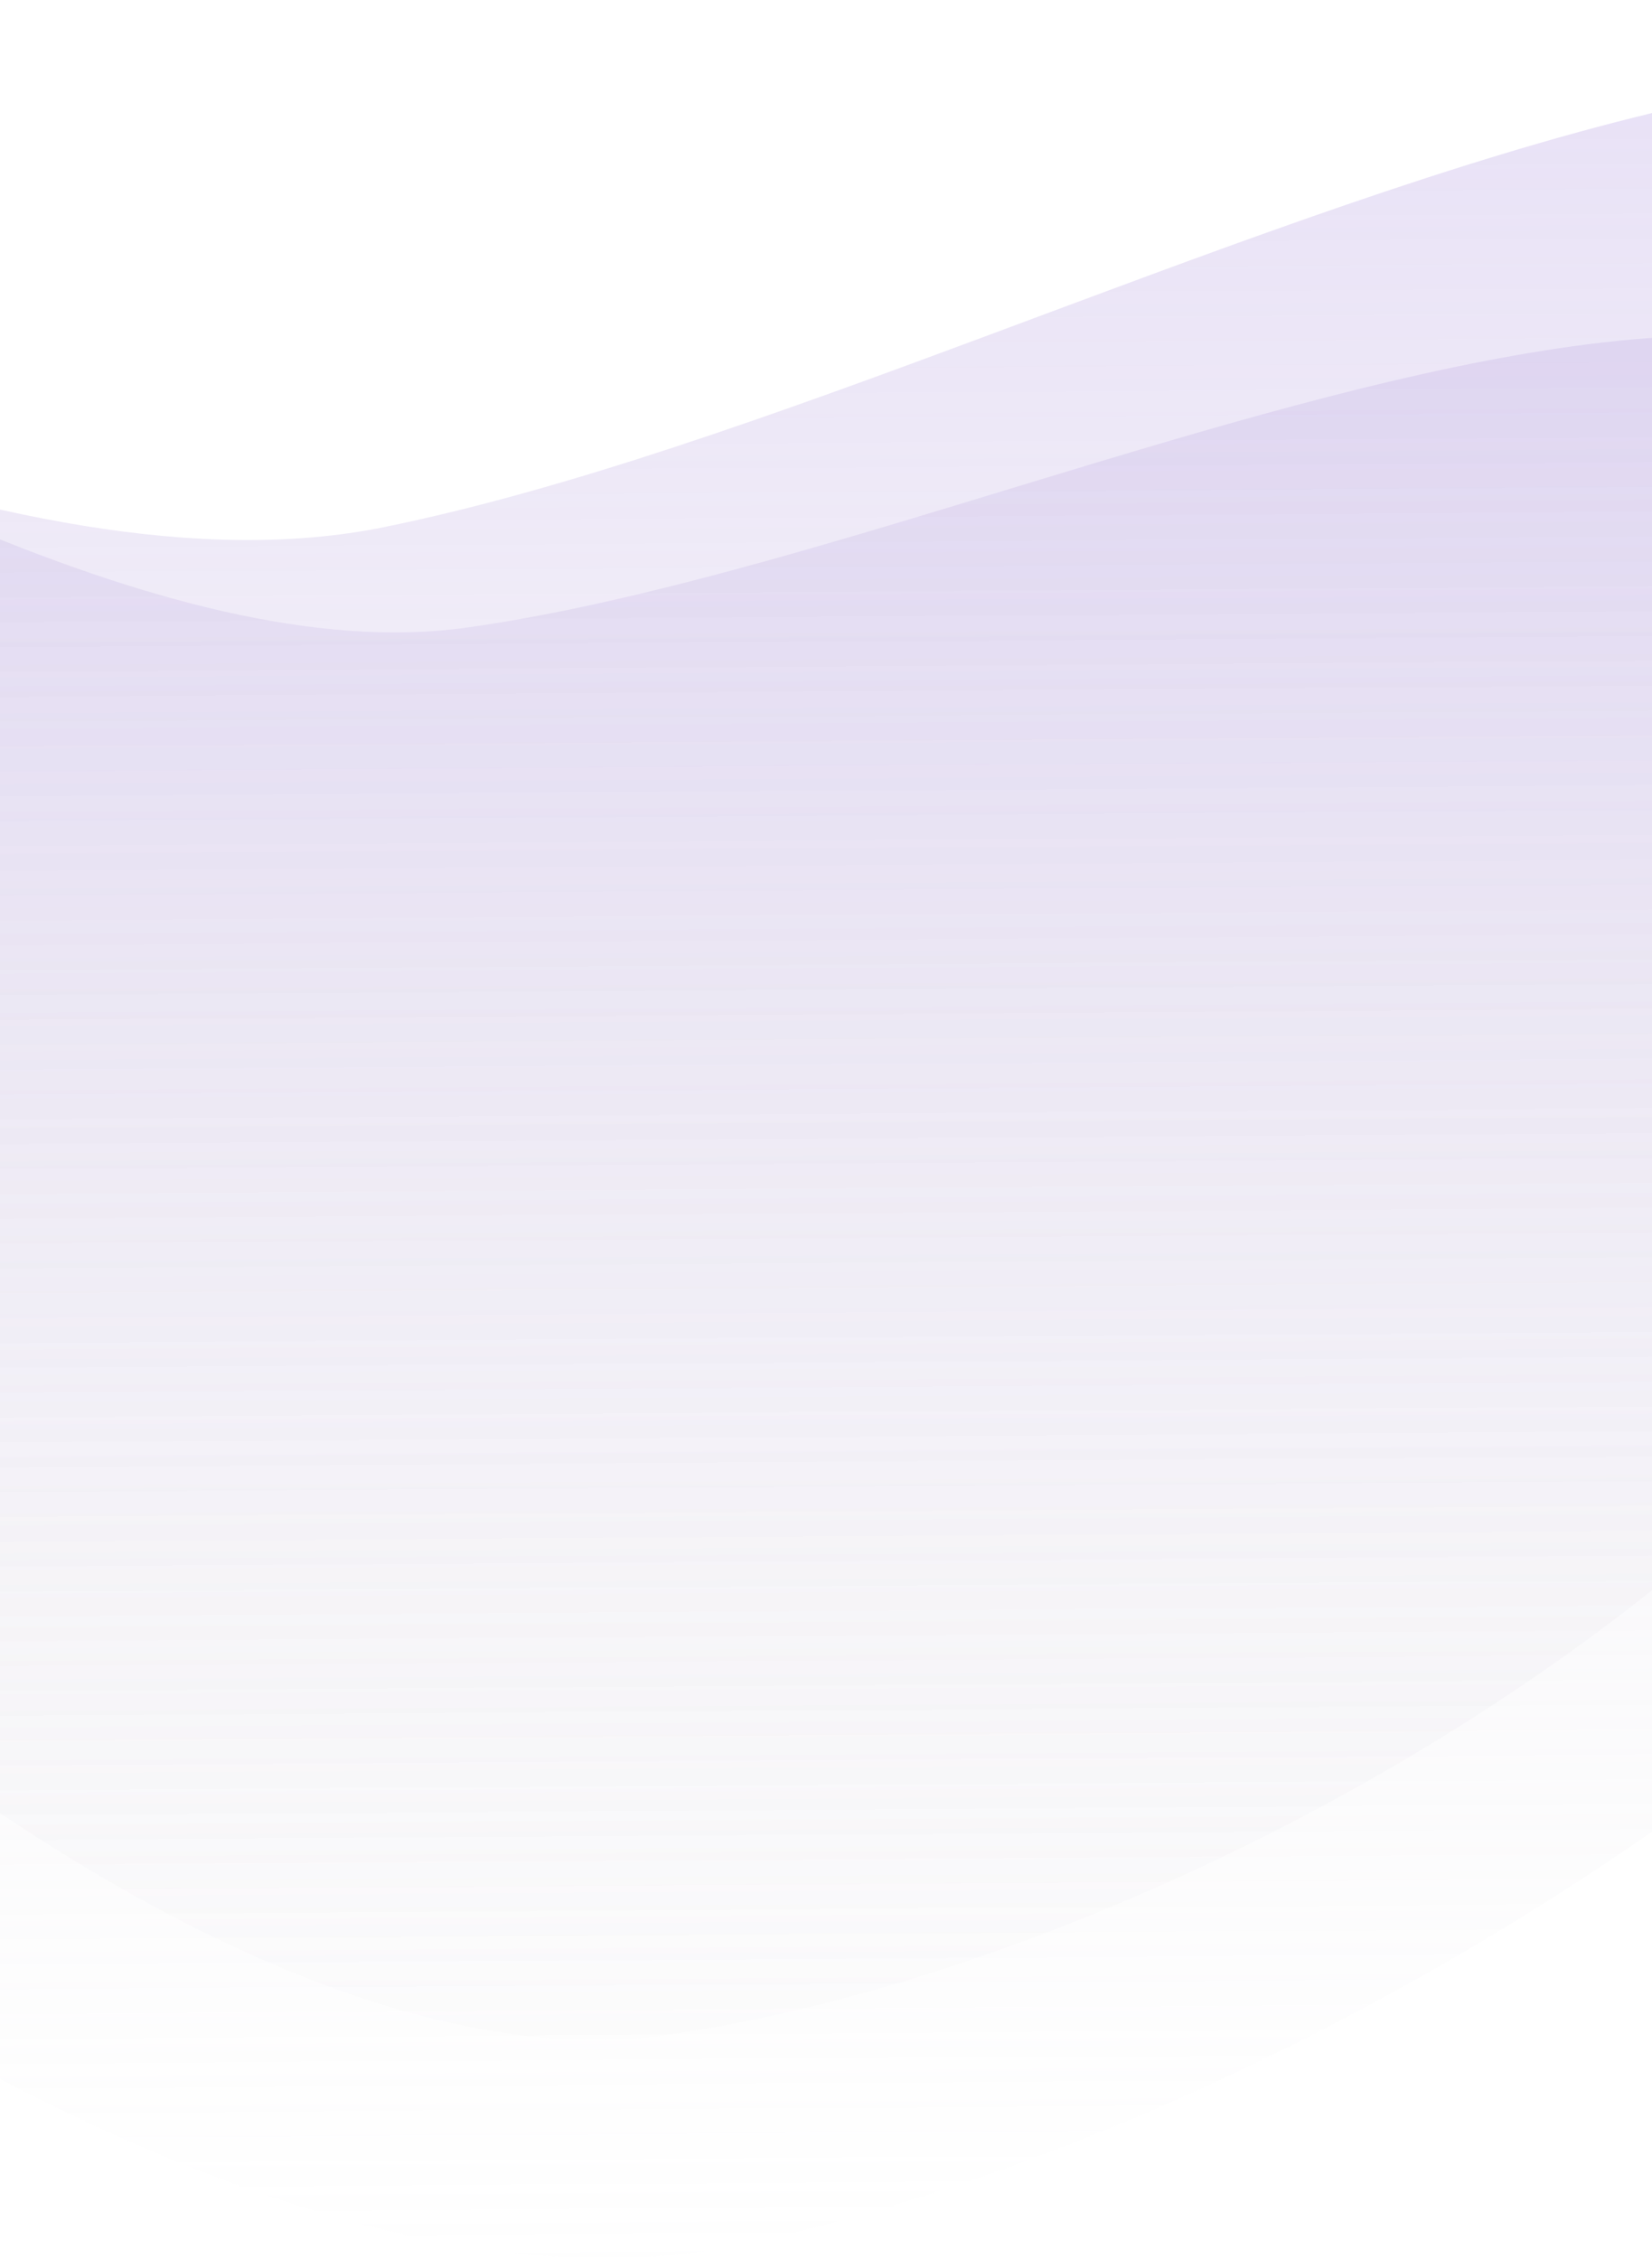
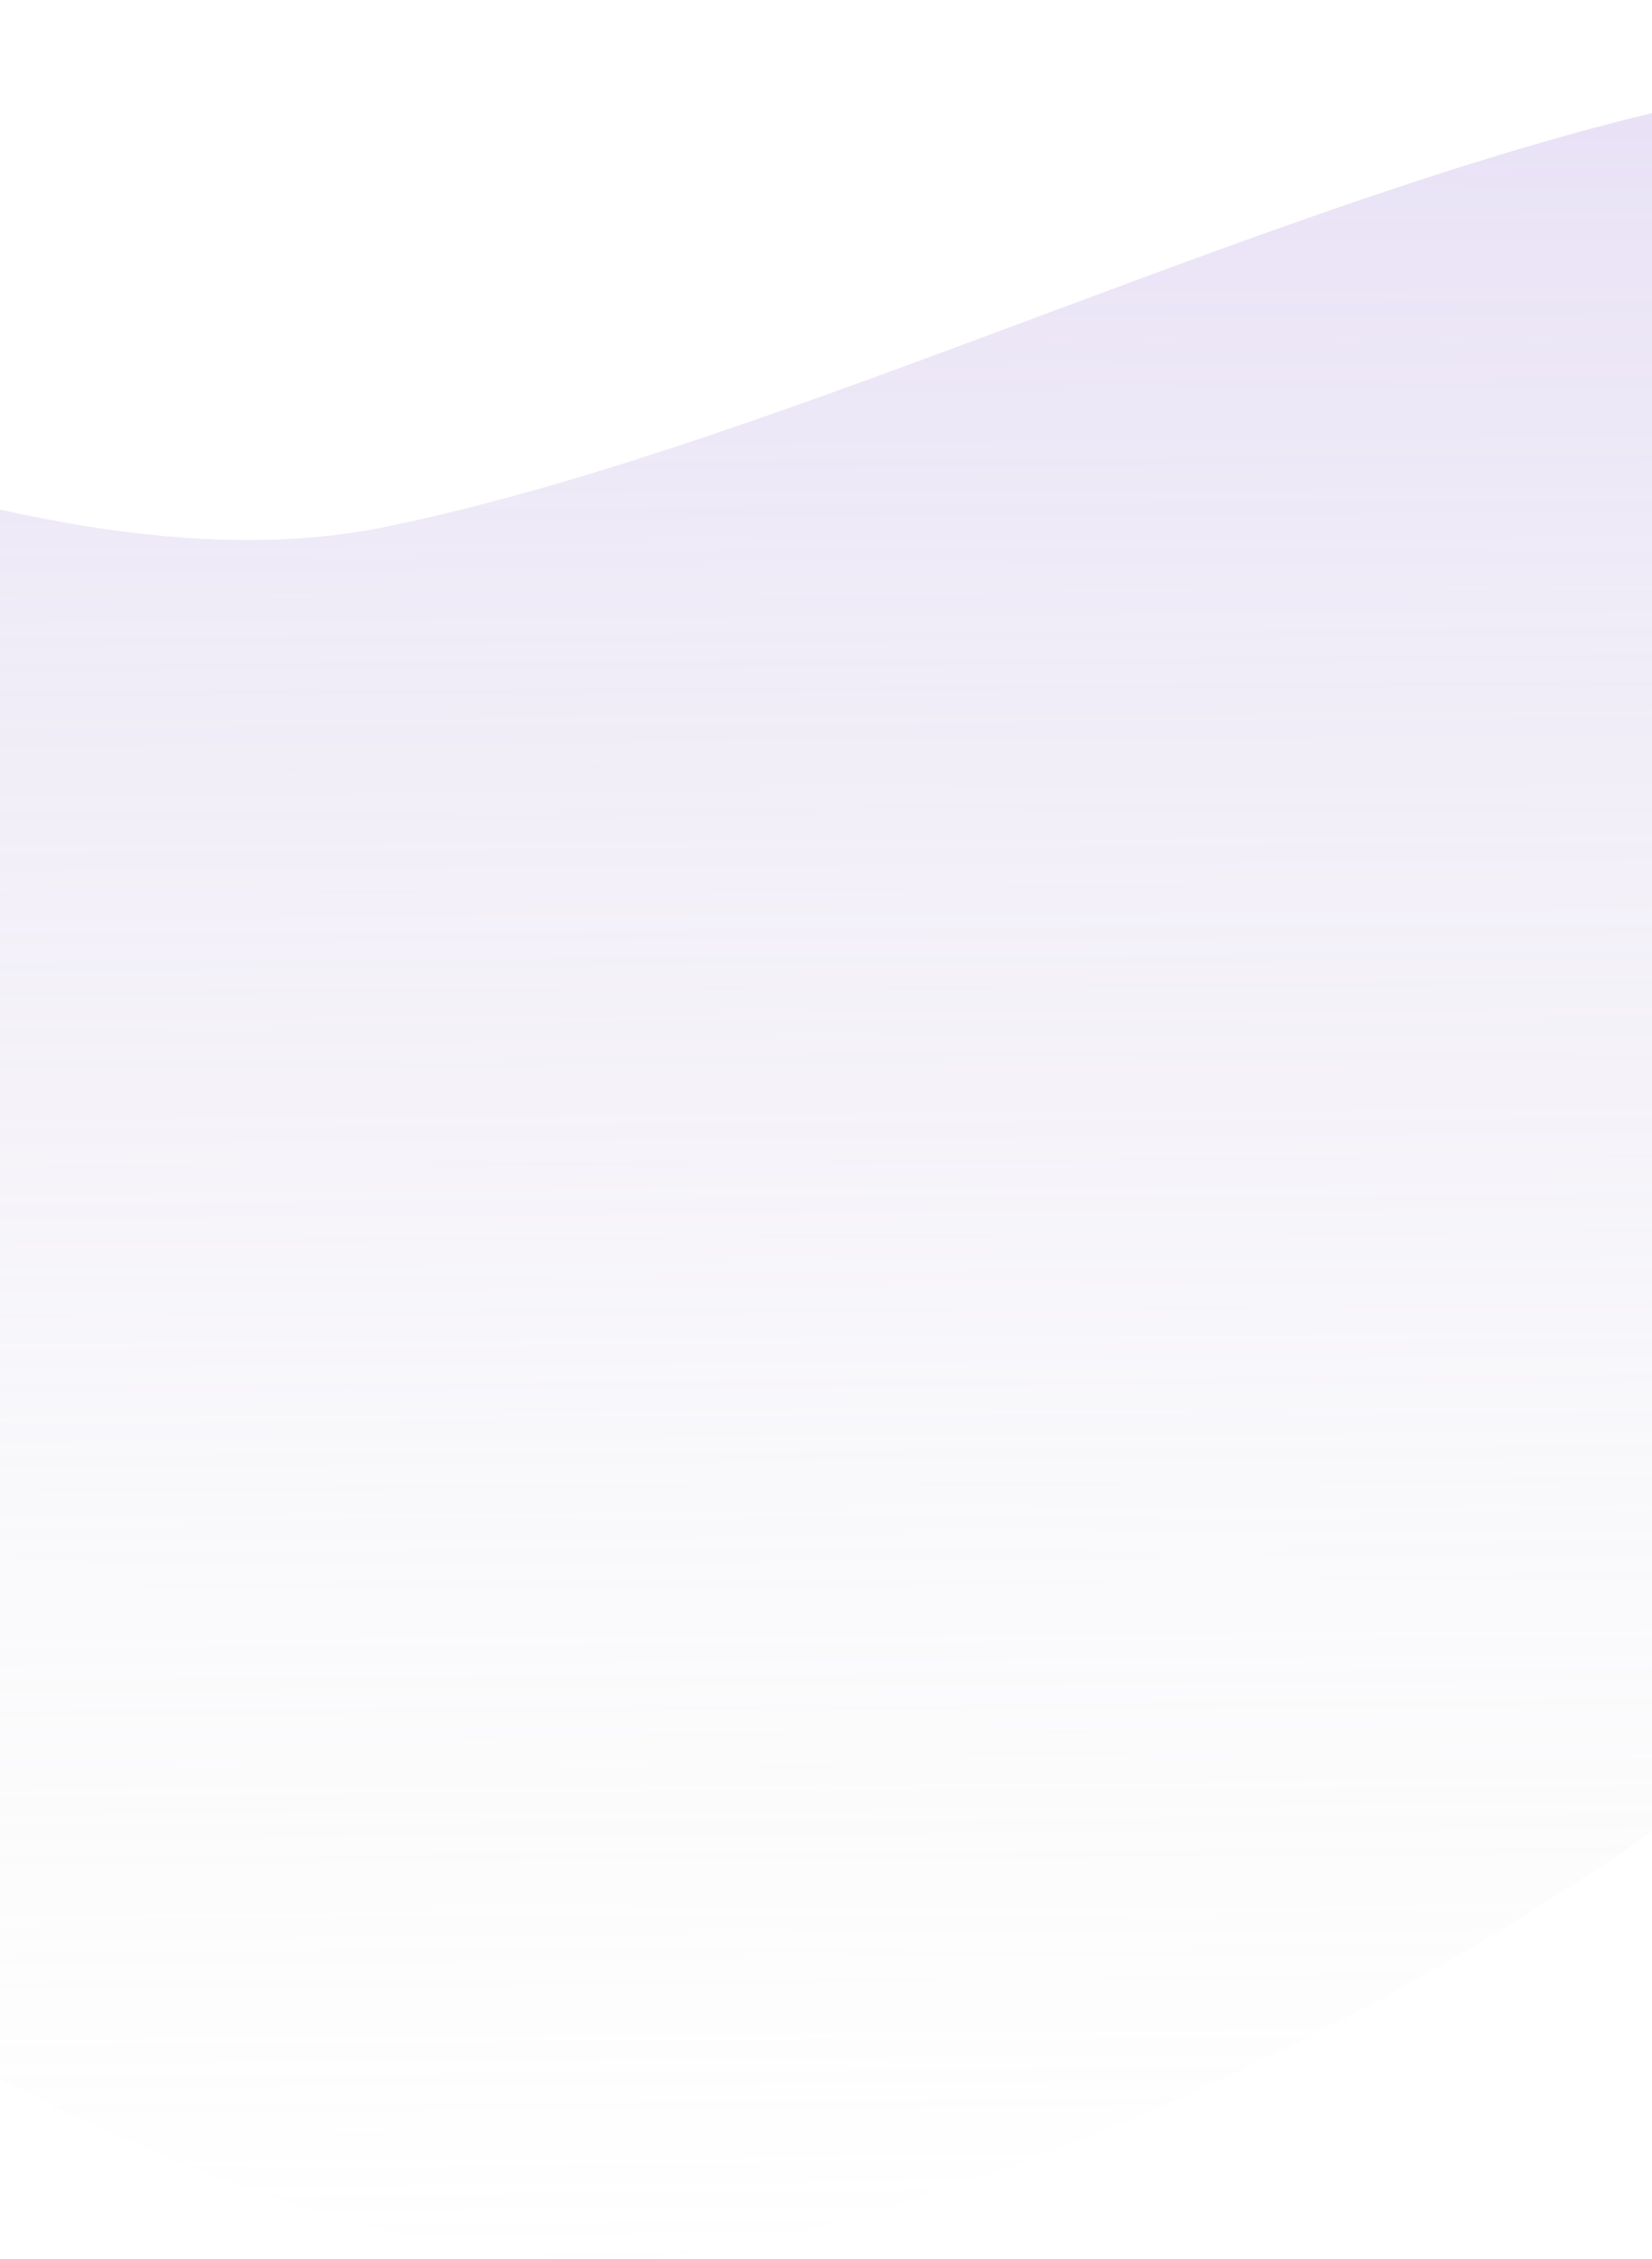
<svg xmlns="http://www.w3.org/2000/svg" width="430" height="588" viewBox="0 0 430 588" fill="none">
-   <path d="M552.507 177.084C577.932 358.311 329.576 507.841 172.943 529.815C16.309 551.789 -253.53 273.33 -278.955 92.103C-304.379 -89.123 -35.1 185.341 121.533 163.366C278.167 141.392 527.083 -4.143 552.507 177.084Z" fill="url(#paint0_linear_382_9)" />
-   <path d="M631.772 121.464C676.822 342.746 382.267 545.739 191.014 584.675C-0.239 623.612 -353.694 301.098 -398.744 79.816C-443.794 -141.466 -91.332 176.169 99.921 137.233C291.174 98.296 586.722 -99.819 631.772 121.464Z" fill="url(#paint1_linear_382_9)" />
+   <path d="M631.772 121.464C676.822 342.746 382.267 545.739 191.014 584.675C-0.239 623.612 -353.694 301.098 -398.744 79.816C-443.794 -141.466 -91.332 176.169 99.921 137.233C291.174 98.296 586.722 -99.819 631.772 121.464" fill="url(#paint1_linear_382_9)" />
  <defs>
    <linearGradient id="paint0_linear_382_9" x1="83.781" y1="-1051.69" x2="94.912" y2="598.057" gradientUnits="userSpaceOnUse">
      <stop stop-color="#8C52FF" />
      <stop offset="1" stop-color="#D9D9D9" stop-opacity="0" />
    </linearGradient>
    <linearGradient id="paint1_linear_382_9" x1="83.781" y1="-1051.69" x2="94.912" y2="598.057" gradientUnits="userSpaceOnUse">
      <stop stop-color="#8C52FF" />
      <stop offset="1" stop-color="#D9D9D9" stop-opacity="0" />
    </linearGradient>
  </defs>
</svg>